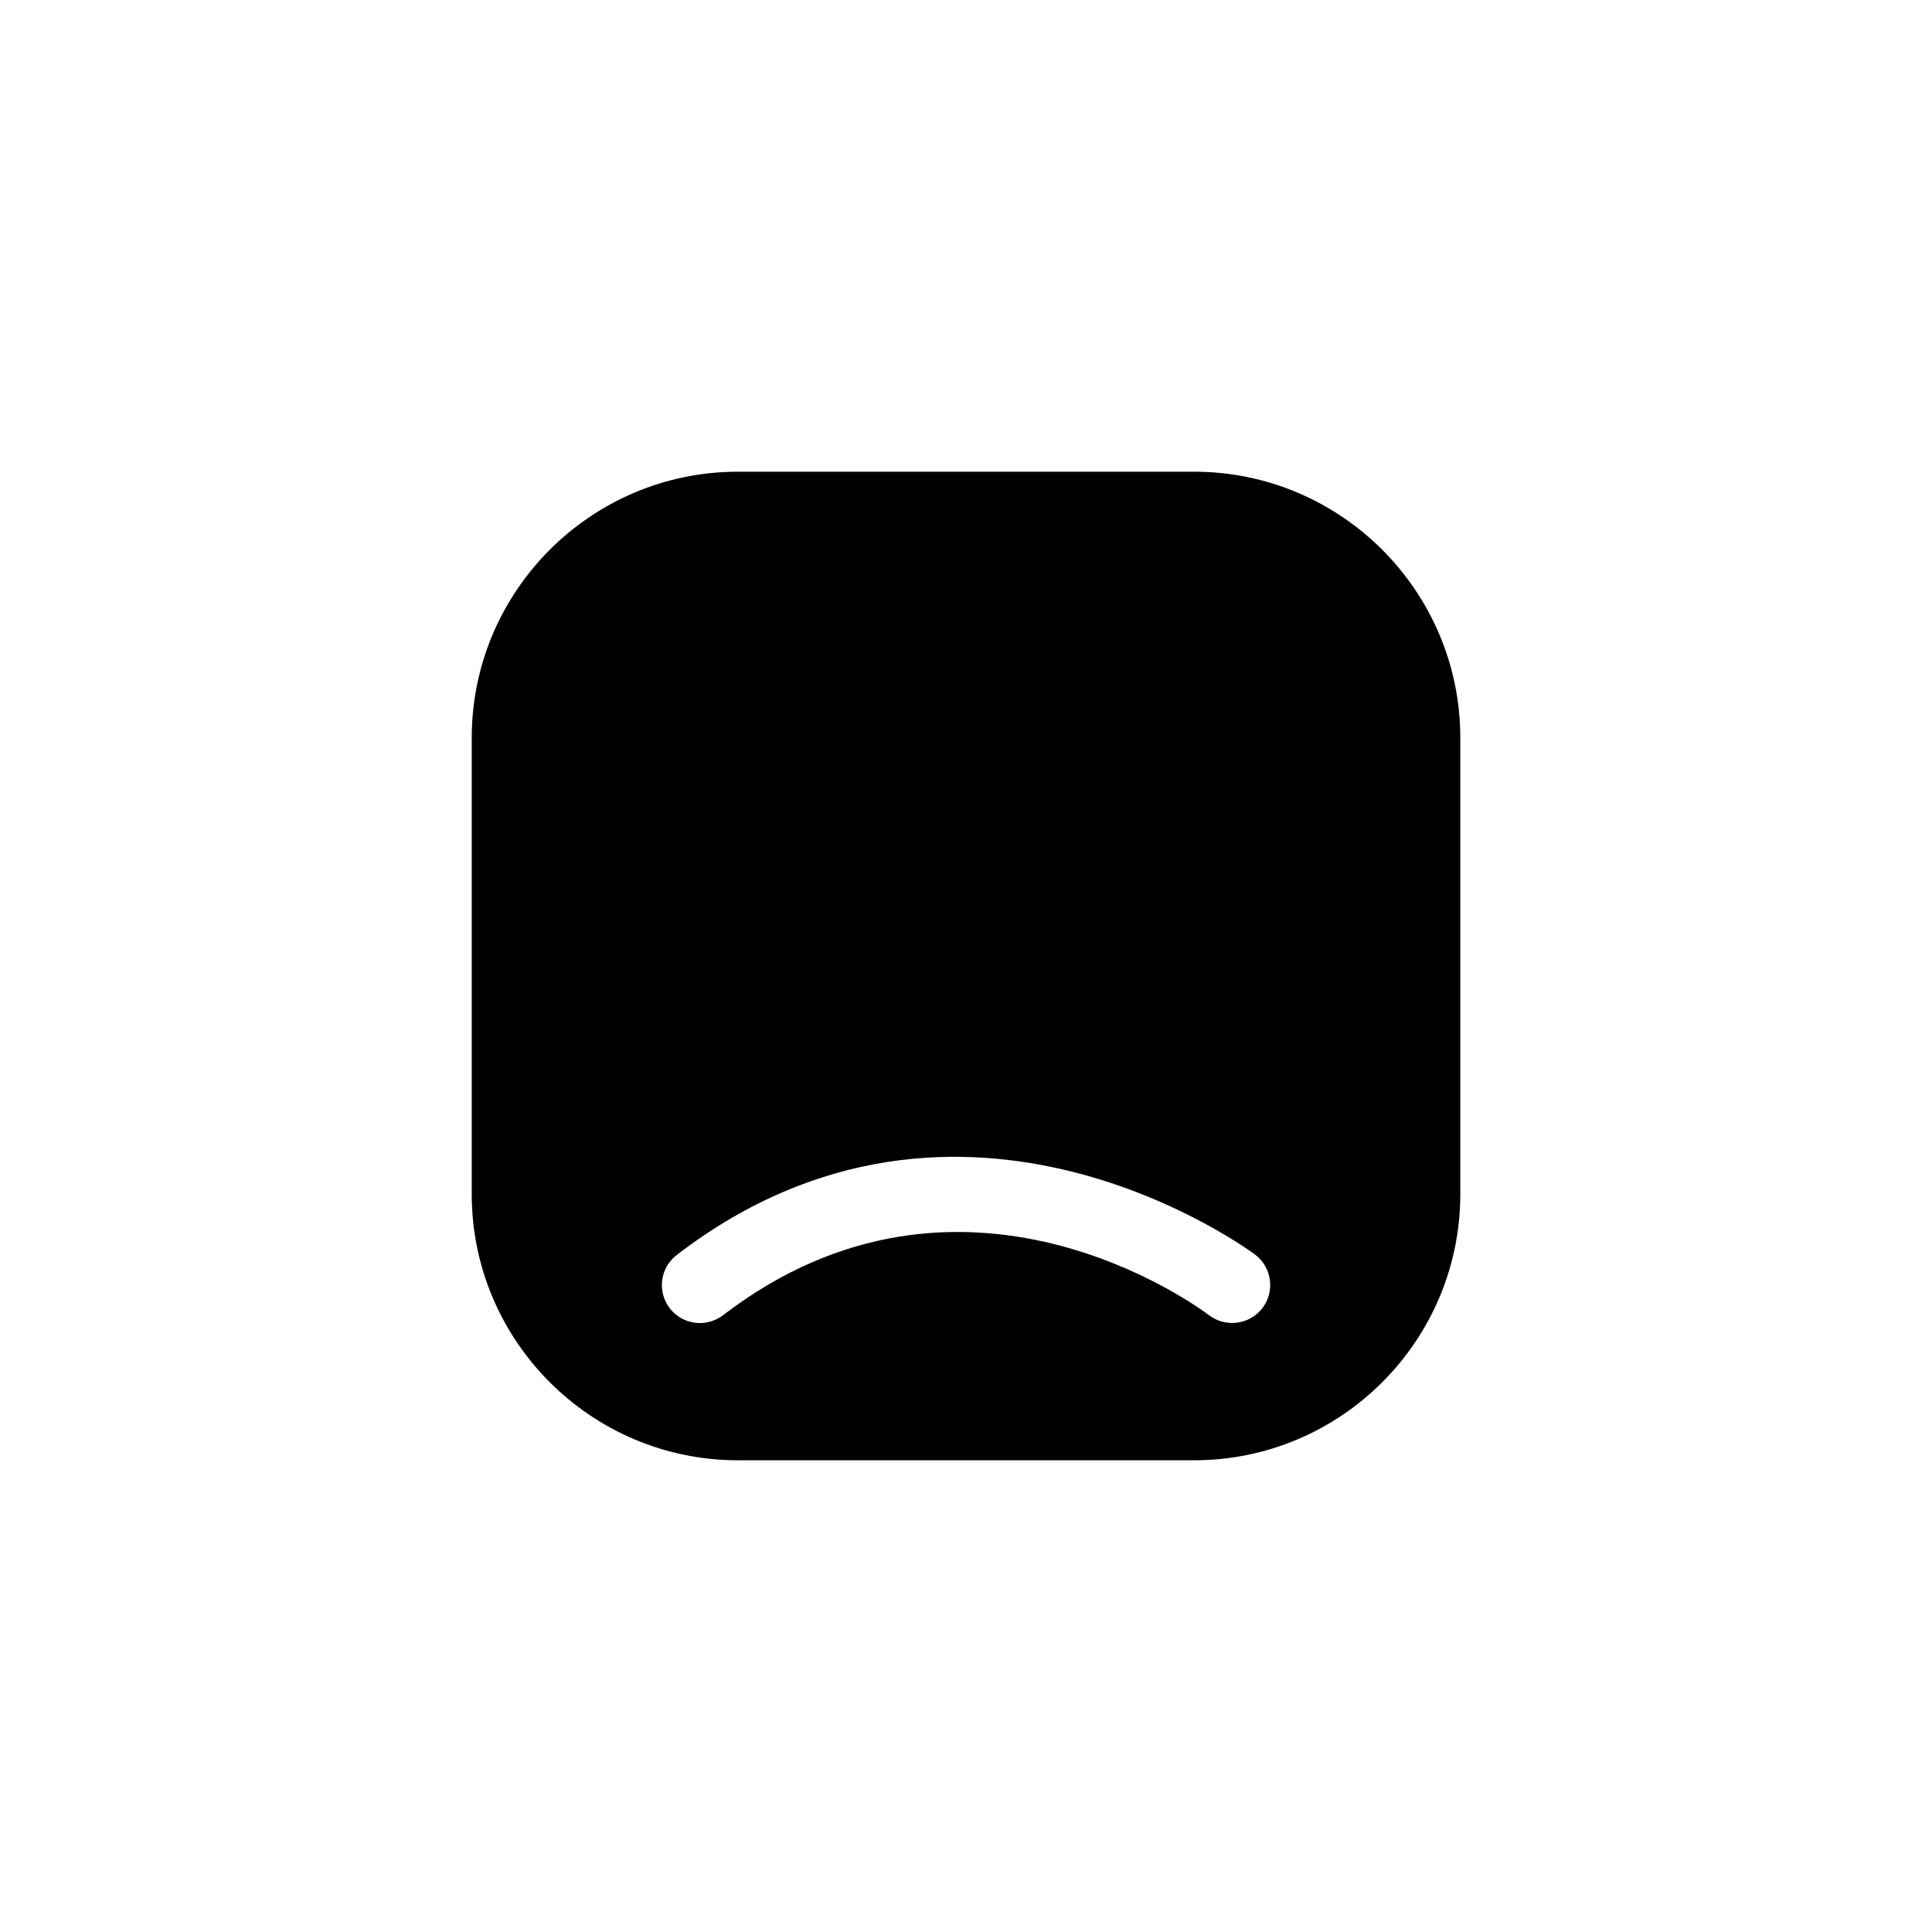
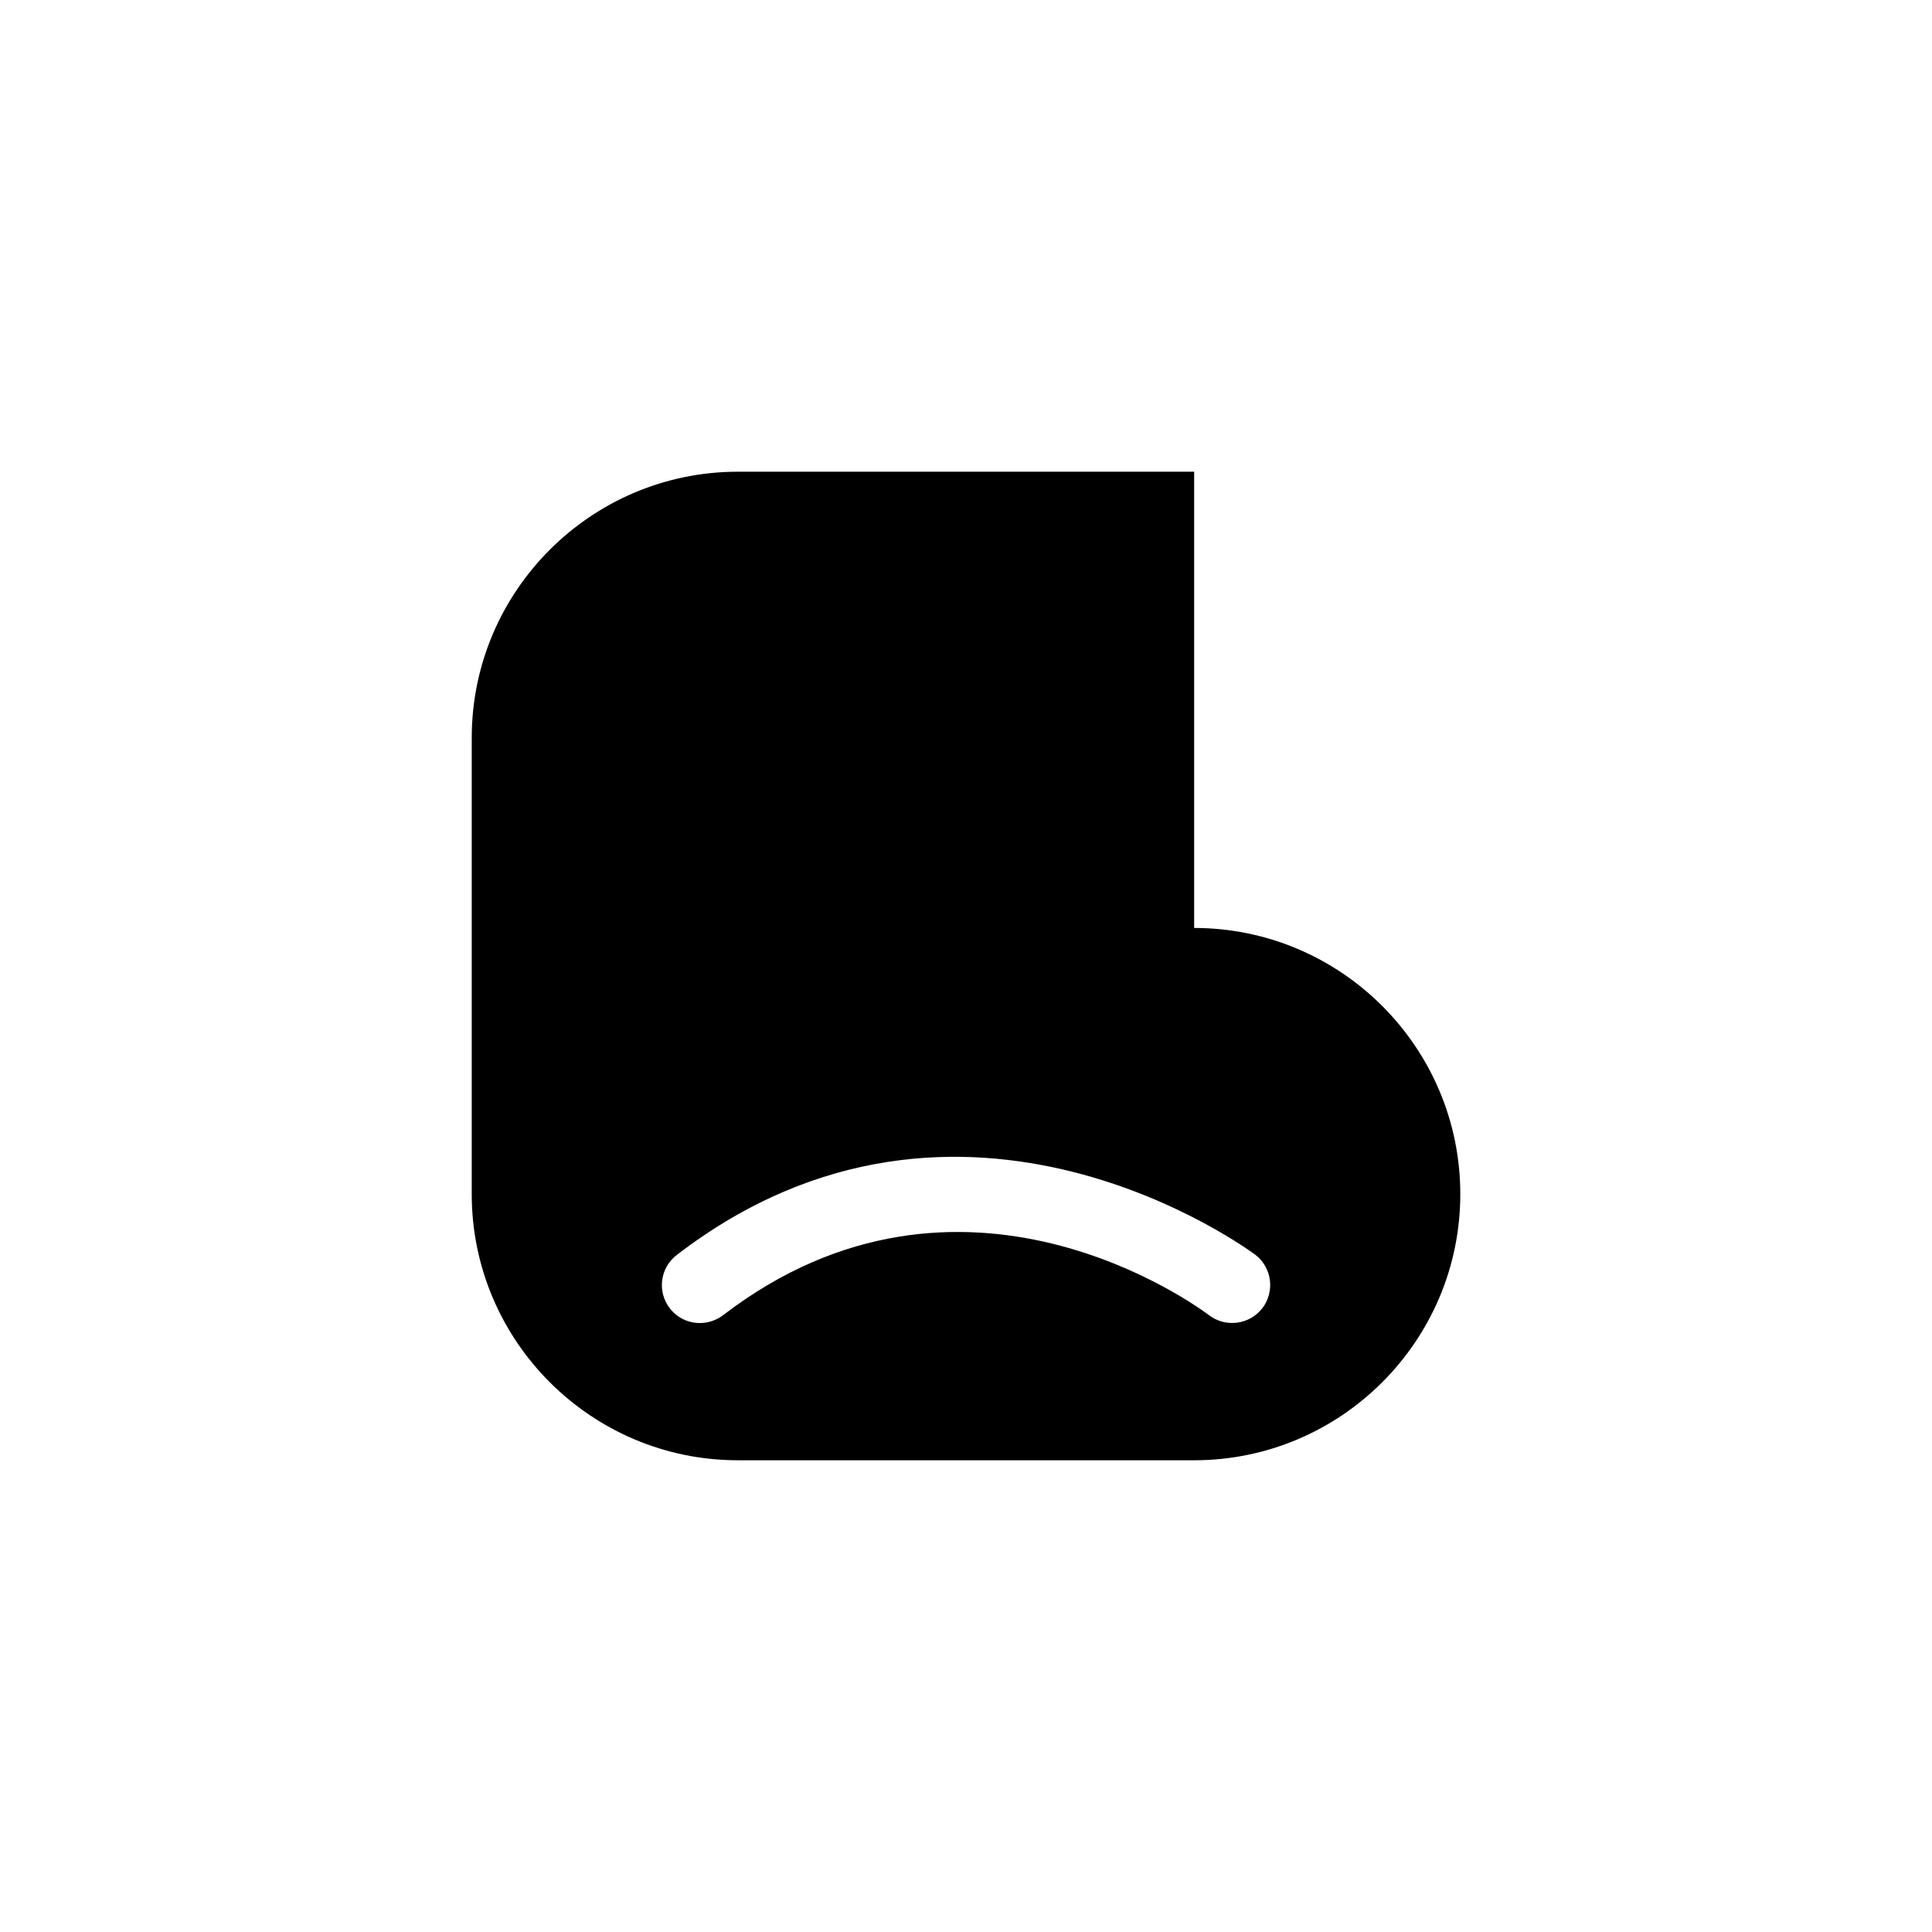
<svg xmlns="http://www.w3.org/2000/svg" fill="#000000" width="800px" height="800px" version="1.1" viewBox="144 144 512 512">
-   <path d="m460.46 269.01h-120.91c-38.895 0-70.535 31.641-70.535 70.535v120.91c0 38.895 31.641 70.531 70.535 70.531h120.91c38.895 0 70.535-31.641 70.535-70.535v-120.91c-0.004-38.891-31.641-70.531-70.535-70.531zm18.094 221.66c-3.387 4.375-9.672 5.238-14.125 1.895-2.68-2.035-65.434-48.629-128.81-0.02-1.836 1.391-4.012 2.074-6.148 2.074-3.023 0-6.004-1.352-7.981-3.93-3.406-4.414-2.559-10.742 1.875-14.125 75.812-58.219 152.57-0.543 153.36 0 4.352 3.383 5.18 9.672 1.832 14.105z" />
+   <path d="m460.46 269.01h-120.91c-38.895 0-70.535 31.641-70.535 70.535v120.91c0 38.895 31.641 70.531 70.535 70.531h120.91c38.895 0 70.535-31.641 70.535-70.535c-0.004-38.891-31.641-70.531-70.535-70.531zm18.094 221.66c-3.387 4.375-9.672 5.238-14.125 1.895-2.68-2.035-65.434-48.629-128.81-0.02-1.836 1.391-4.012 2.074-6.148 2.074-3.023 0-6.004-1.352-7.981-3.93-3.406-4.414-2.559-10.742 1.875-14.125 75.812-58.219 152.57-0.543 153.36 0 4.352 3.383 5.18 9.672 1.832 14.105z" />
</svg>